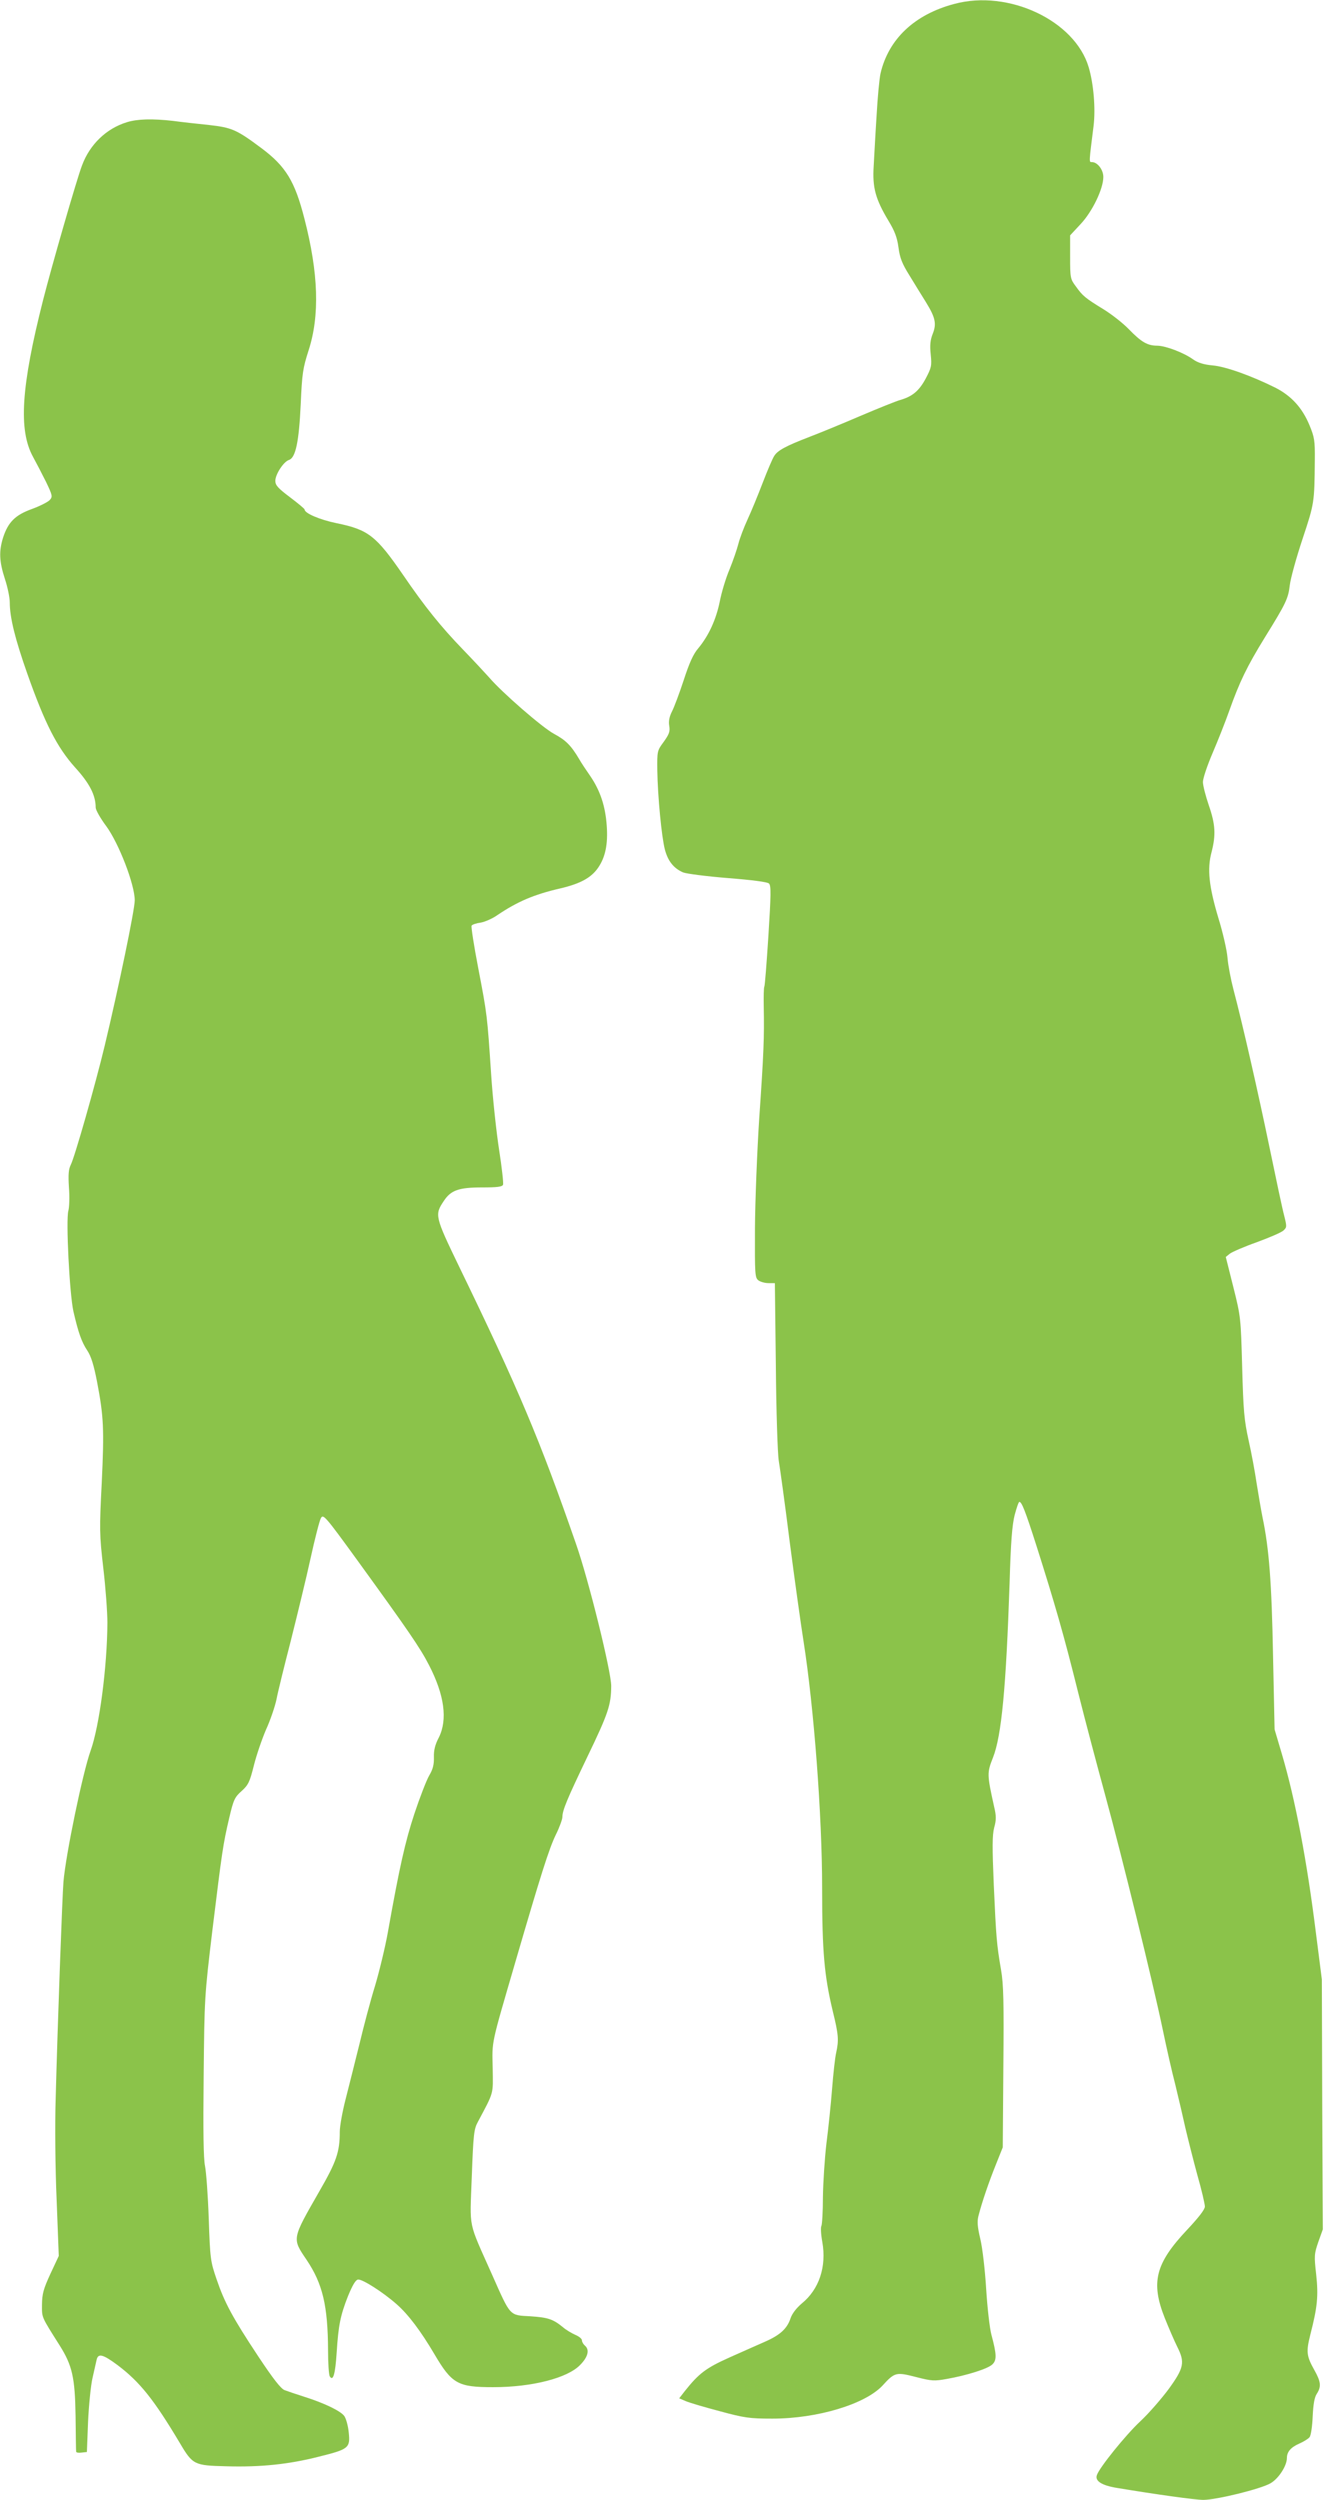
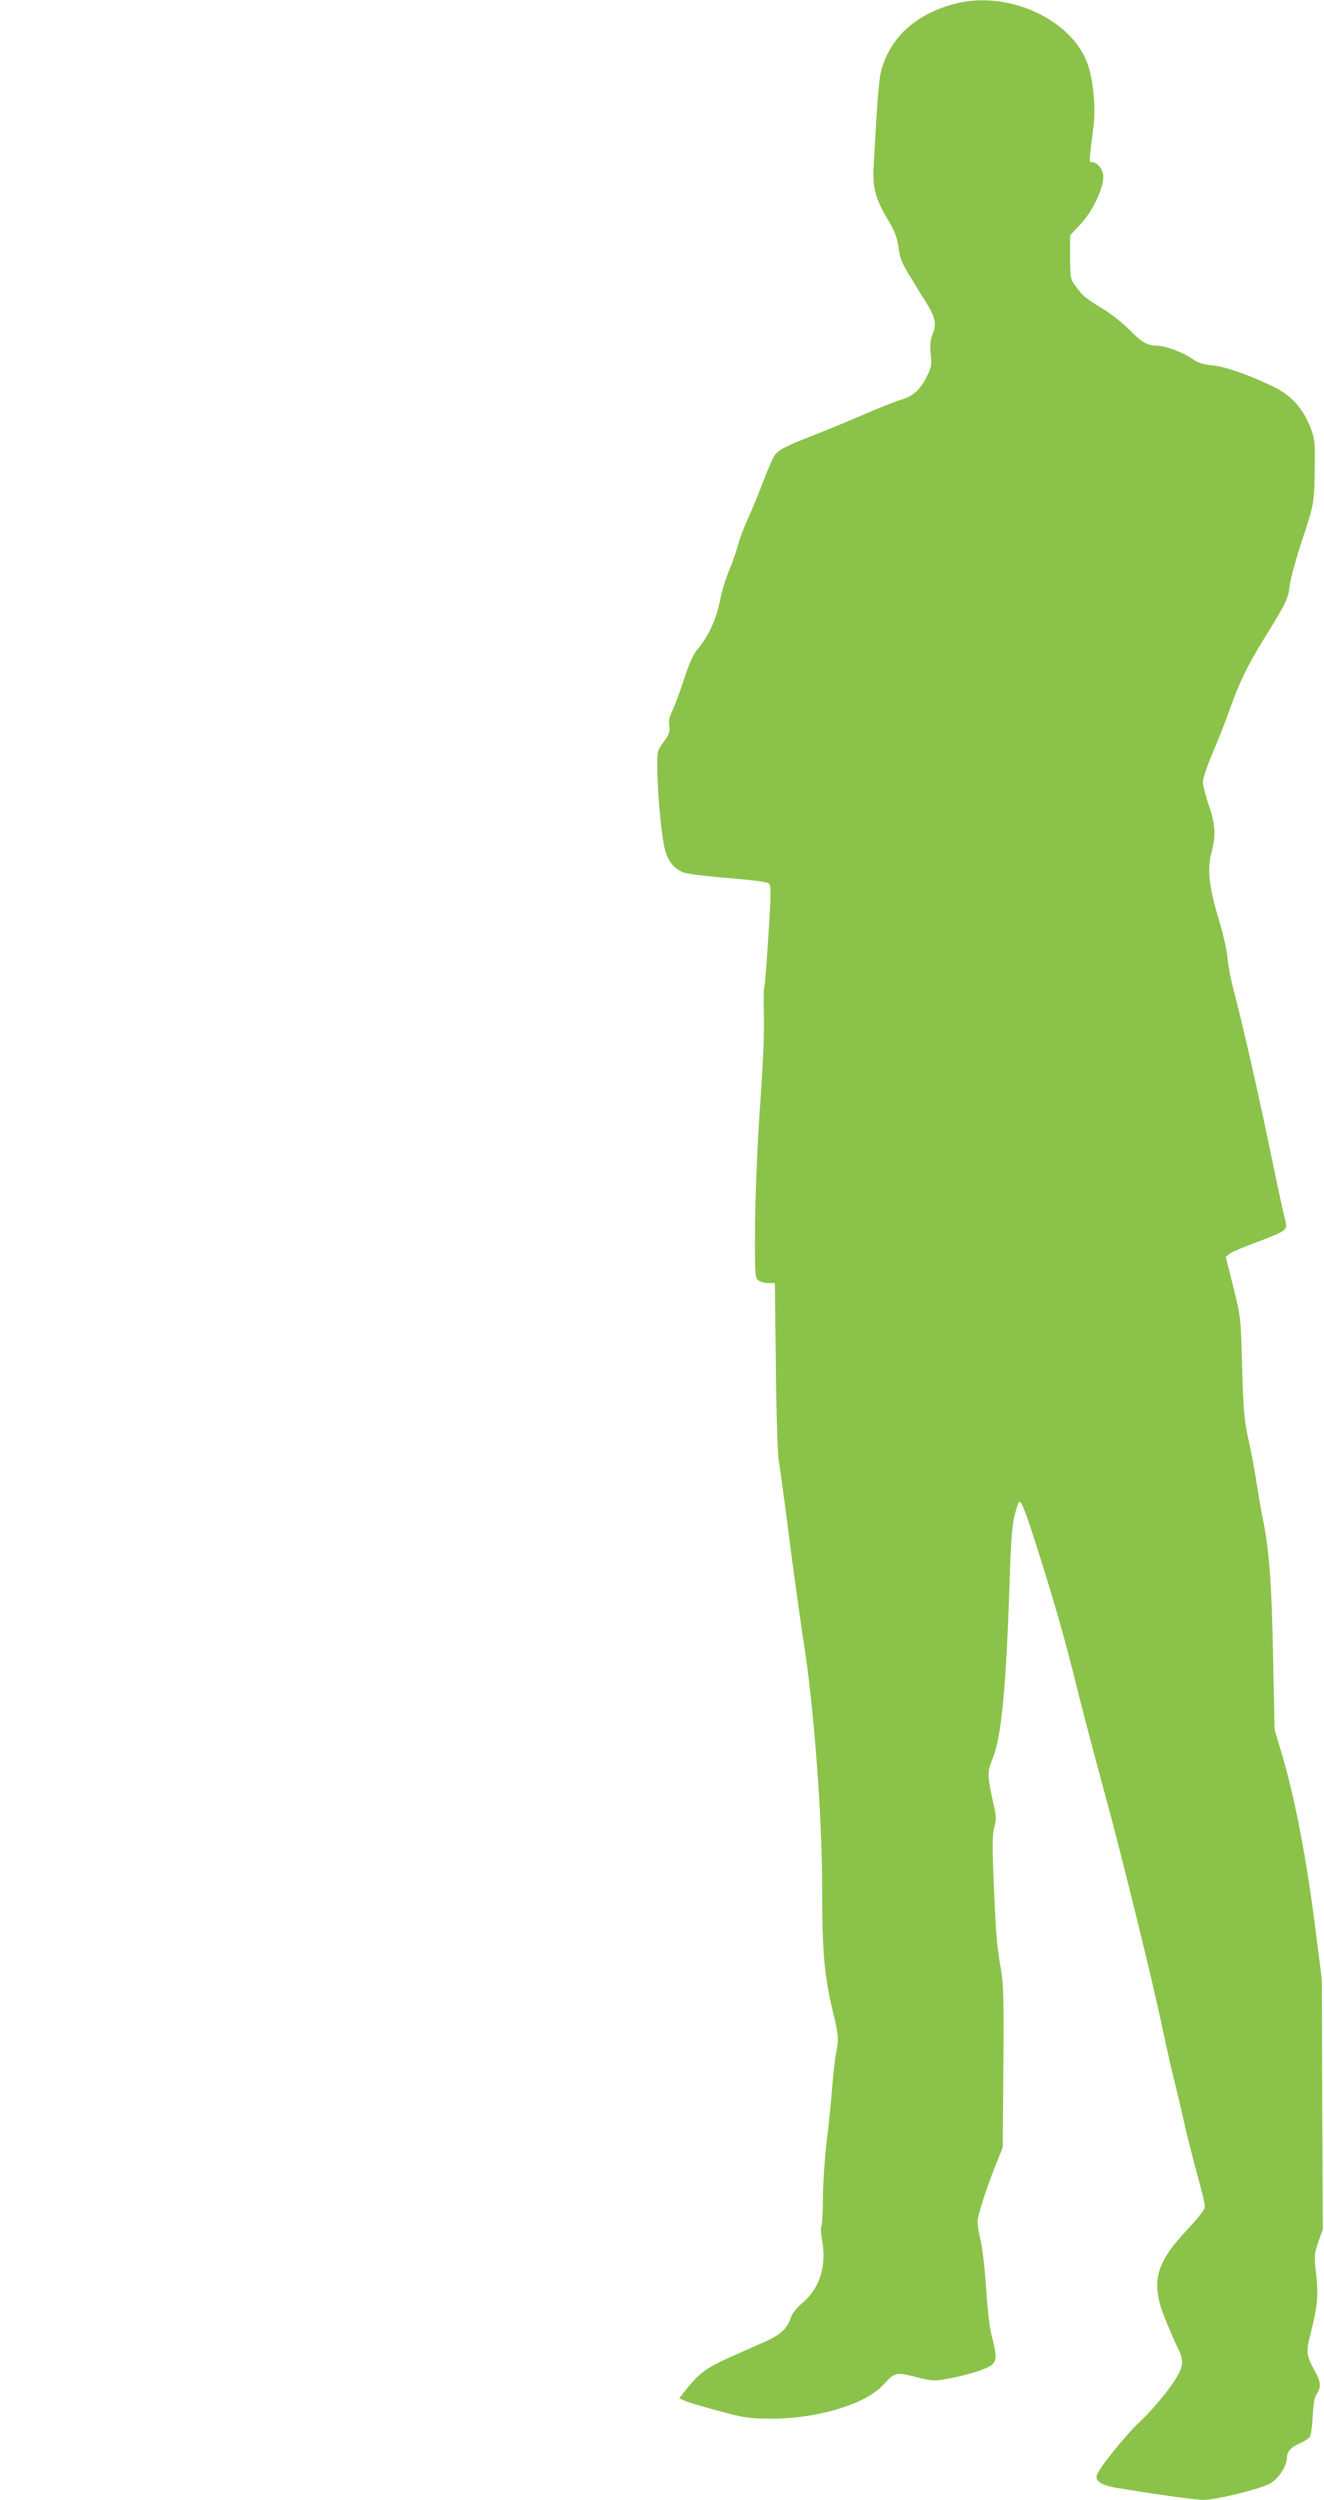
<svg xmlns="http://www.w3.org/2000/svg" version="1.0" width="678pt" height="1280pt" viewBox="0 0 678 1280" preserveAspectRatio="xMidYMid meet">
  <g transform="translate(0,1280) scale(0.1,-0.1)" fill="#8bc34a" stroke="none">
    <path d="M4887 12780 c-204 -54 -337 -180 -378 -356 -6 -27 -15 -123 -20 -214 -6 -91 -12 -208 -15 -260 -7 -111 9 -169 76 -281 31 -51 44 -84 51 -136 7 -54 19 -84 56 -143 25 -41 63 -103 85 -138 48 -78 55 -110 34 -162 -12 -31 -15 -57 -10 -104 6 -59 4 -68 -26 -125 -34 -63 -68 -91 -130 -109 -19 -5 -111 -42 -205 -82 -93 -40 -210 -88 -260 -107 -122 -47 -162 -69 -180 -97 -9 -13 -35 -75 -59 -137 -24 -63 -59 -148 -78 -189 -19 -41 -40 -97 -47 -125 -7 -27 -27 -86 -45 -130 -19 -44 -41 -118 -50 -164 -19 -94 -57 -176 -110 -240 -26 -30 -46 -75 -75 -164 -22 -67 -49 -139 -60 -160 -13 -26 -18 -49 -14 -73 5 -29 0 -43 -28 -82 -34 -46 -34 -48 -33 -147 2 -132 22 -342 39 -406 16 -59 45 -95 93 -116 18 -7 119 -20 230 -29 126 -10 202 -20 210 -28 11 -11 10 -57 -3 -266 -9 -139 -18 -257 -21 -262 -3 -4 -4 -52 -3 -105 3 -152 0 -235 -23 -568 -11 -170 -21 -424 -22 -563 -1 -240 0 -254 18 -268 11 -8 34 -14 52 -14 l32 0 5 -422 c2 -235 9 -452 15 -488 6 -36 32 -222 56 -415 25 -192 57 -422 71 -510 53 -339 95 -890 95 -1263 0 -327 11 -448 55 -632 29 -118 31 -146 17 -210 -6 -25 -15 -108 -21 -185 -6 -77 -19 -203 -29 -280 -9 -77 -17 -201 -18 -275 0 -75 -4 -141 -8 -148 -4 -7 -2 -44 5 -82 22 -126 -16 -242 -106 -315 -27 -23 -48 -51 -56 -73 -17 -53 -51 -86 -127 -120 -37 -16 -121 -54 -187 -83 -120 -54 -156 -81 -229 -173 l-28 -36 35 -15 c19 -8 97 -31 173 -51 126 -34 151 -38 269 -38 231 0 476 74 565 170 62 68 69 69 171 43 81 -21 94 -21 156 -10 107 19 210 52 234 74 24 22 23 51 -4 152 -9 33 -21 139 -27 235 -6 98 -19 211 -30 256 -15 64 -17 90 -9 120 19 73 52 169 88 259 l36 90 3 410 c3 335 1 426 -12 500 -22 129 -25 163 -37 434 -8 191 -8 254 2 293 11 39 11 60 0 106 -37 168 -37 174 -6 253 44 112 67 359 85 894 6 208 13 297 26 348 10 37 20 67 24 67 12 0 30 -45 86 -220 96 -302 143 -466 214 -752 38 -152 102 -392 141 -535 81 -296 242 -949 293 -1194 19 -92 48 -220 65 -285 16 -66 39 -164 51 -219 13 -55 40 -163 61 -240 22 -77 39 -150 39 -163 0 -15 -31 -55 -90 -118 -164 -174 -188 -270 -115 -454 21 -52 49 -117 63 -145 41 -81 35 -109 -43 -217 -38 -51 -103 -126 -146 -166 -73 -68 -209 -236 -222 -275 -11 -30 24 -53 104 -66 199 -33 399 -61 441 -61 67 0 295 56 344 85 42 24 84 90 84 129 0 32 20 55 63 74 23 10 47 25 53 33 7 8 14 55 16 105 3 63 9 99 21 117 24 37 21 62 -12 121 -41 73 -43 94 -21 182 36 140 42 197 30 308 -11 96 -10 106 11 167 l23 64 -3 640 -2 640 -30 235 c-46 371 -106 687 -175 920 l-37 125 -8 380 c-7 373 -20 545 -54 707 -8 40 -21 118 -30 173 -8 55 -26 154 -41 220 -23 104 -27 153 -33 375 -7 251 -7 257 -45 409 l-39 155 21 17 c12 9 74 36 139 59 65 24 126 50 136 60 17 16 17 20 3 76 -9 33 -42 190 -75 349 -58 280 -136 624 -185 810 -13 50 -27 122 -30 160 -3 39 -24 131 -47 205 -48 161 -58 250 -35 336 23 89 20 143 -14 241 -16 47 -30 101 -30 119 0 18 22 84 49 147 27 63 66 161 86 218 53 149 91 227 182 375 109 176 120 199 128 269 4 33 33 139 65 235 61 184 61 185 63 405 1 99 -2 117 -27 177 -37 90 -93 151 -175 193 -121 60 -253 108 -321 114 -46 4 -76 14 -99 30 -50 36 -141 70 -184 71 -51 0 -82 18 -147 85 -30 31 -89 77 -130 102 -93 57 -106 68 -141 117 -28 37 -29 44 -29 150 l0 111 54 58 c60 64 116 180 116 241 0 37 -30 76 -58 76 -16 0 -16 -7 8 185 11 89 0 217 -25 301 -71 239 -411 399 -688 324z" />
-     <path d="M649 12174 c-104 -32 -189 -113 -229 -221 -27 -70 -157 -522 -199 -688 -113 -445 -127 -667 -52 -804 17 -31 47 -89 67 -129 33 -69 34 -75 19 -92 -9 -10 -50 -31 -91 -46 -86 -31 -122 -67 -148 -146 -22 -70 -20 -123 9 -212 14 -42 25 -96 25 -120 0 -78 27 -187 90 -366 90 -255 152 -376 244 -479 75 -82 106 -143 106 -206 0 -12 24 -55 54 -95 65 -89 146 -299 146 -380 0 -48 -82 -444 -154 -745 -47 -196 -154 -572 -174 -610 -11 -23 -13 -49 -9 -115 4 -48 2 -102 -3 -120 -13 -46 6 -425 26 -515 25 -108 42 -157 71 -200 19 -29 33 -72 50 -160 34 -178 37 -242 24 -518 -12 -237 -12 -263 8 -436 12 -101 21 -227 21 -280 -1 -225 -41 -530 -86 -655 -41 -115 -127 -531 -139 -671 -6 -73 -30 -727 -40 -1115 -4 -124 -2 -355 5 -513 l11 -288 -43 -92 c-36 -78 -42 -102 -43 -157 0 -69 -5 -58 91 -210 64 -102 78 -163 81 -360 1 -96 2 -179 3 -183 0 -5 12 -7 27 -5 l28 3 6 155 c4 85 14 187 23 225 9 39 18 80 21 93 8 34 33 27 107 -28 114 -86 186 -176 319 -399 66 -112 74 -115 238 -119 177 -5 320 10 473 49 154 38 162 45 154 123 -3 33 -13 70 -22 84 -17 26 -101 67 -209 101 -38 12 -82 27 -98 33 -19 8 -57 56 -134 172 -133 201 -173 276 -214 396 -31 91 -33 103 -40 310 -4 118 -13 239 -19 269 -8 38 -10 177 -7 460 4 402 4 409 45 750 49 400 54 437 86 573 22 94 28 106 64 138 34 31 41 46 62 130 13 52 41 134 62 183 22 48 46 118 54 156 7 38 41 175 74 303 32 128 78 316 100 417 22 101 46 194 53 207 12 23 20 15 189 -218 258 -356 320 -446 365 -534 79 -153 96 -279 50 -371 -19 -36 -26 -65 -25 -100 1 -38 -5 -62 -24 -94 -14 -24 -48 -112 -76 -196 -47 -143 -76 -271 -136 -608 -14 -78 -44 -201 -66 -275 -23 -74 -58 -207 -79 -295 -22 -88 -53 -213 -70 -279 -17 -65 -31 -142 -31 -171 0 -104 -17 -153 -104 -304 -142 -248 -141 -241 -66 -352 82 -122 109 -234 110 -464 0 -66 4 -126 9 -133 17 -27 28 13 35 121 9 141 19 191 58 290 23 56 39 83 51 85 21 4 129 -65 199 -127 59 -52 123 -137 192 -254 90 -153 120 -170 301 -170 201 0 383 47 447 115 40 41 48 77 23 98 -8 7 -15 19 -15 27 0 8 -15 20 -34 28 -18 8 -47 25 -62 38 -51 42 -77 51 -168 57 -109 6 -100 -3 -197 215 -124 279 -113 225 -103 500 8 216 11 244 31 280 84 158 78 138 76 276 -3 143 -10 110 115 539 133 456 173 582 208 655 19 38 34 80 34 91 0 35 24 92 129 311 107 222 120 263 121 360 0 75 -115 541 -180 727 -186 536 -294 792 -600 1423 -123 255 -125 263 -77 334 36 55 77 69 195 69 78 0 104 3 108 14 3 7 -6 88 -20 178 -14 90 -33 265 -41 389 -20 299 -20 303 -66 542 -22 114 -37 212 -34 217 3 6 24 13 47 16 22 4 61 21 86 39 101 68 186 105 321 136 102 24 158 54 194 106 37 54 51 120 44 216 -7 99 -33 178 -84 253 -21 30 -47 69 -57 87 -42 71 -69 97 -128 129 -59 31 -266 211 -332 288 -17 19 -78 85 -136 145 -113 117 -195 219 -305 380 -139 202 -179 233 -341 266 -87 18 -164 51 -164 70 0 4 -34 32 -75 63 -61 46 -75 61 -75 84 0 33 42 98 70 107 34 11 51 93 60 285 7 159 11 184 40 275 58 178 51 396 -21 675 -49 192 -95 268 -221 362 -126 94 -151 105 -268 118 -58 6 -141 15 -184 21 -107 12 -182 10 -237 -7z" />
  </g>
</svg>